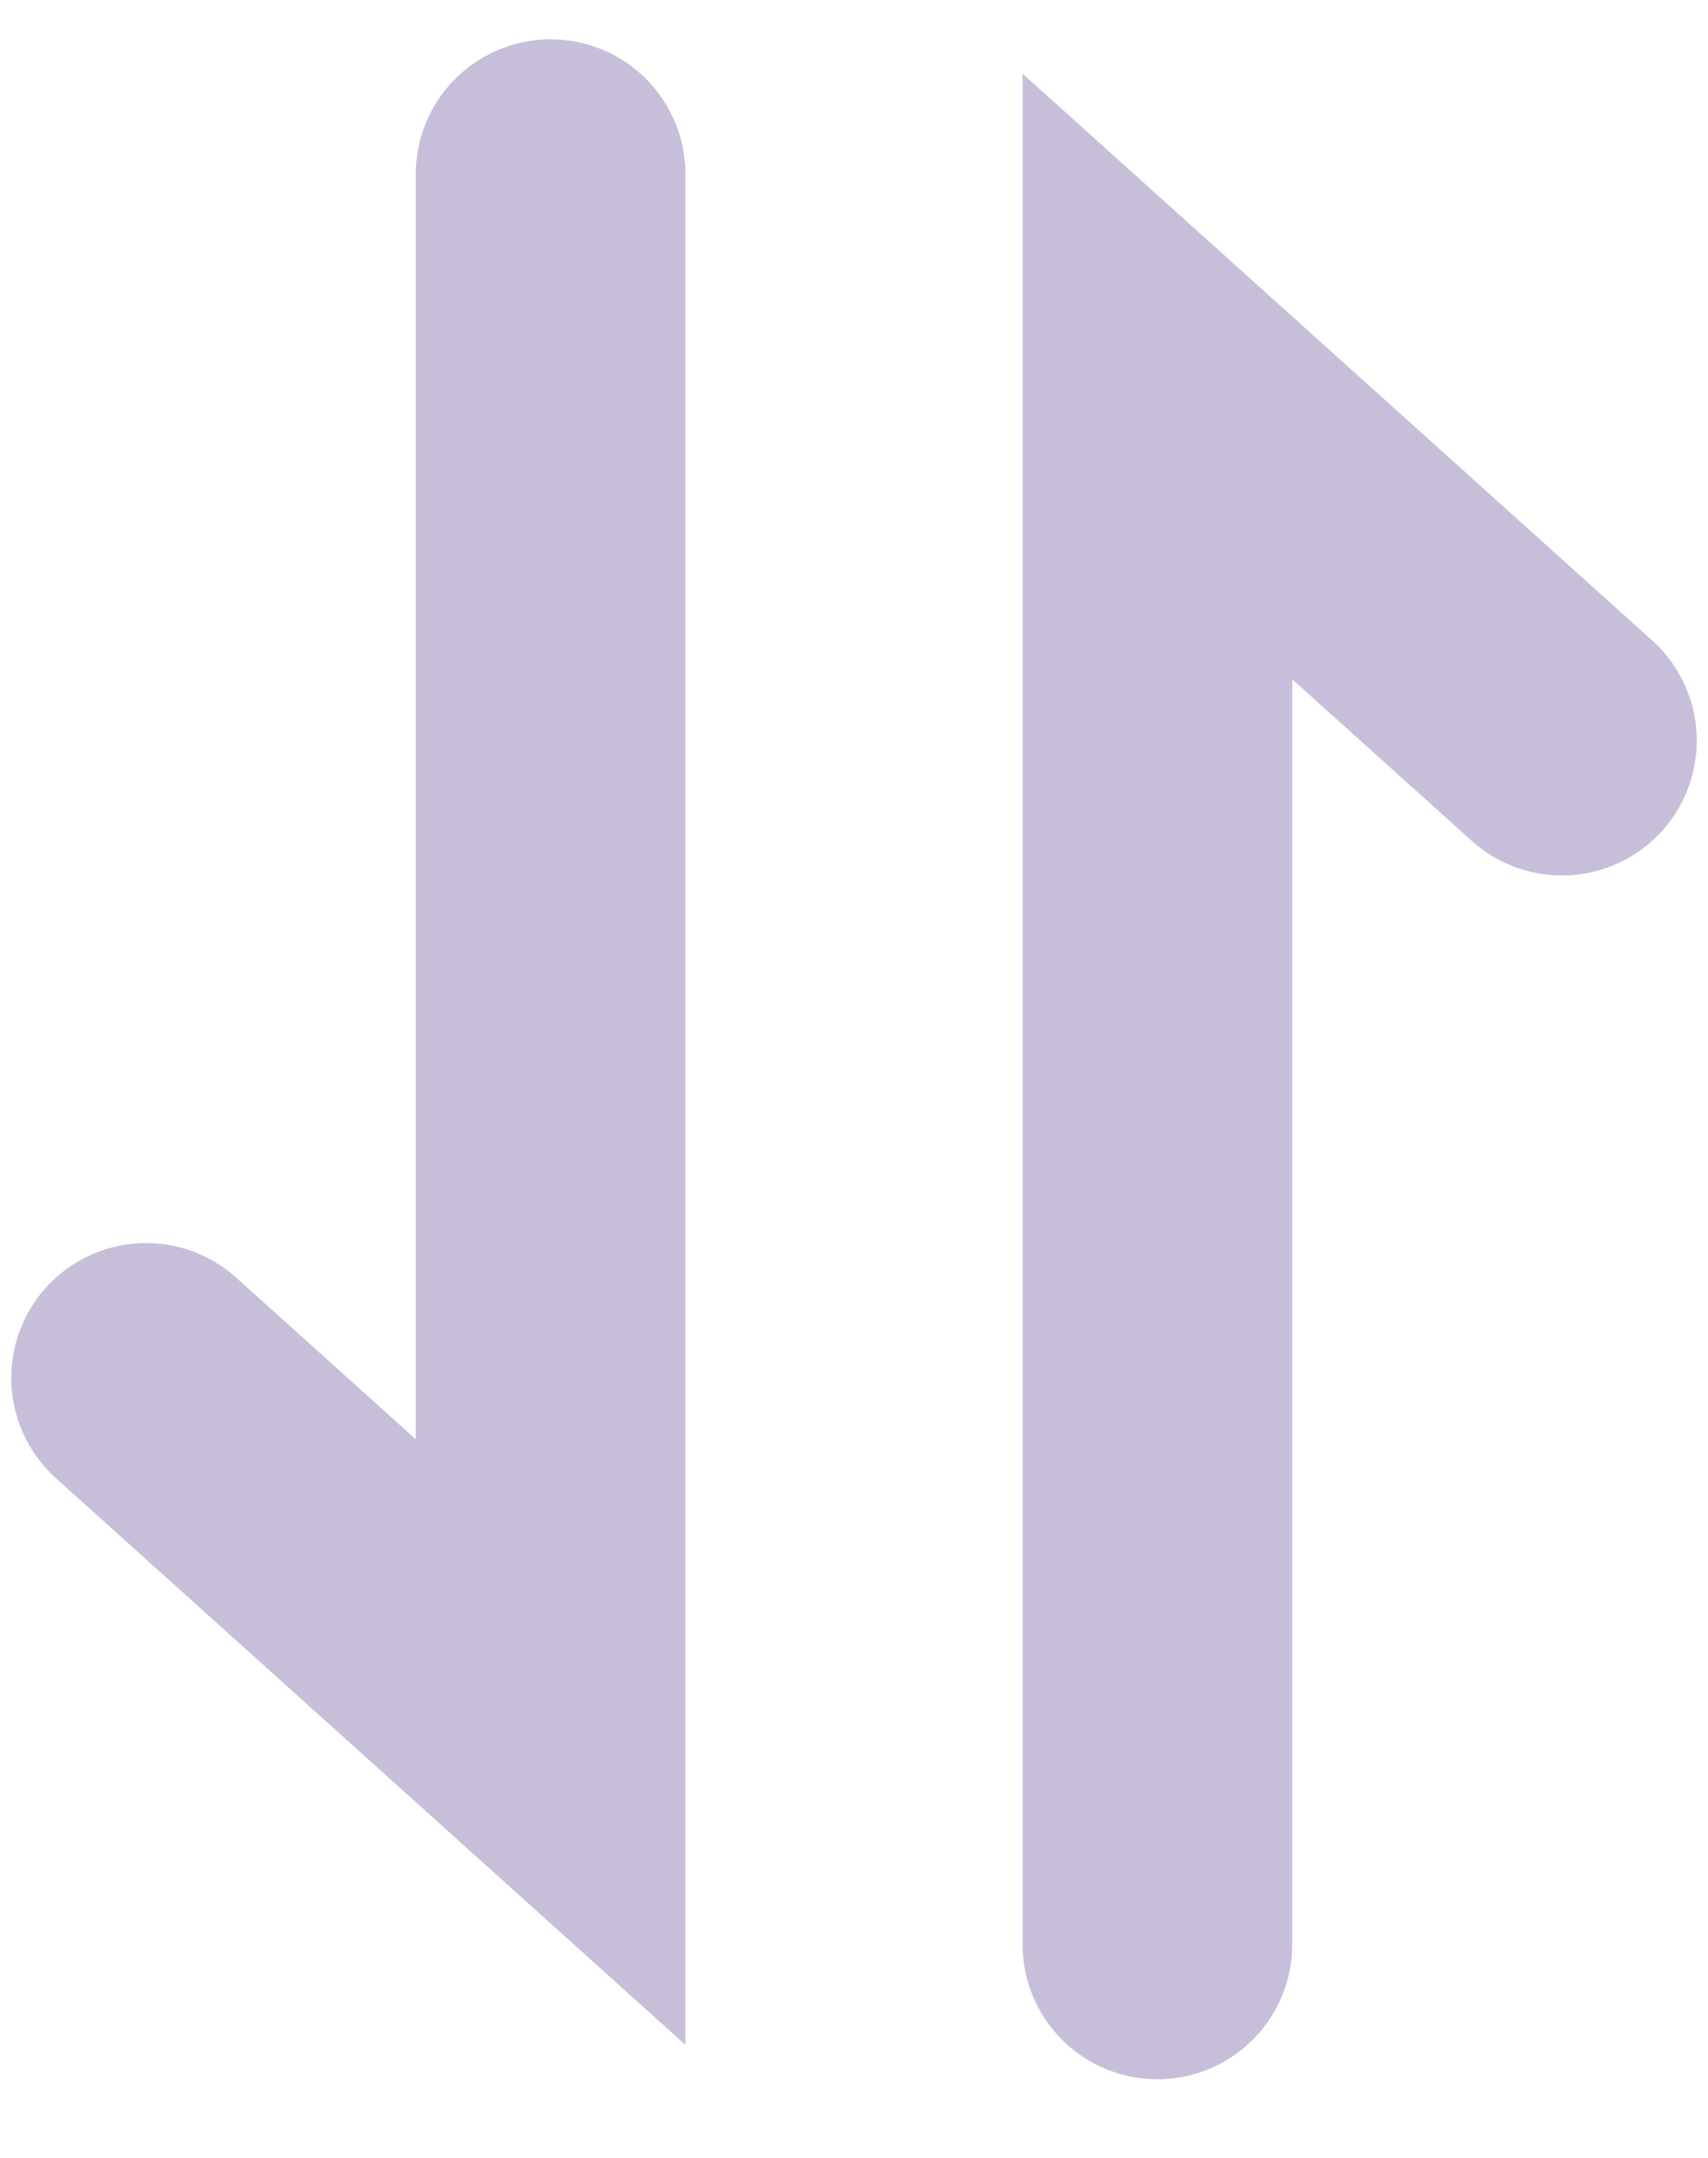
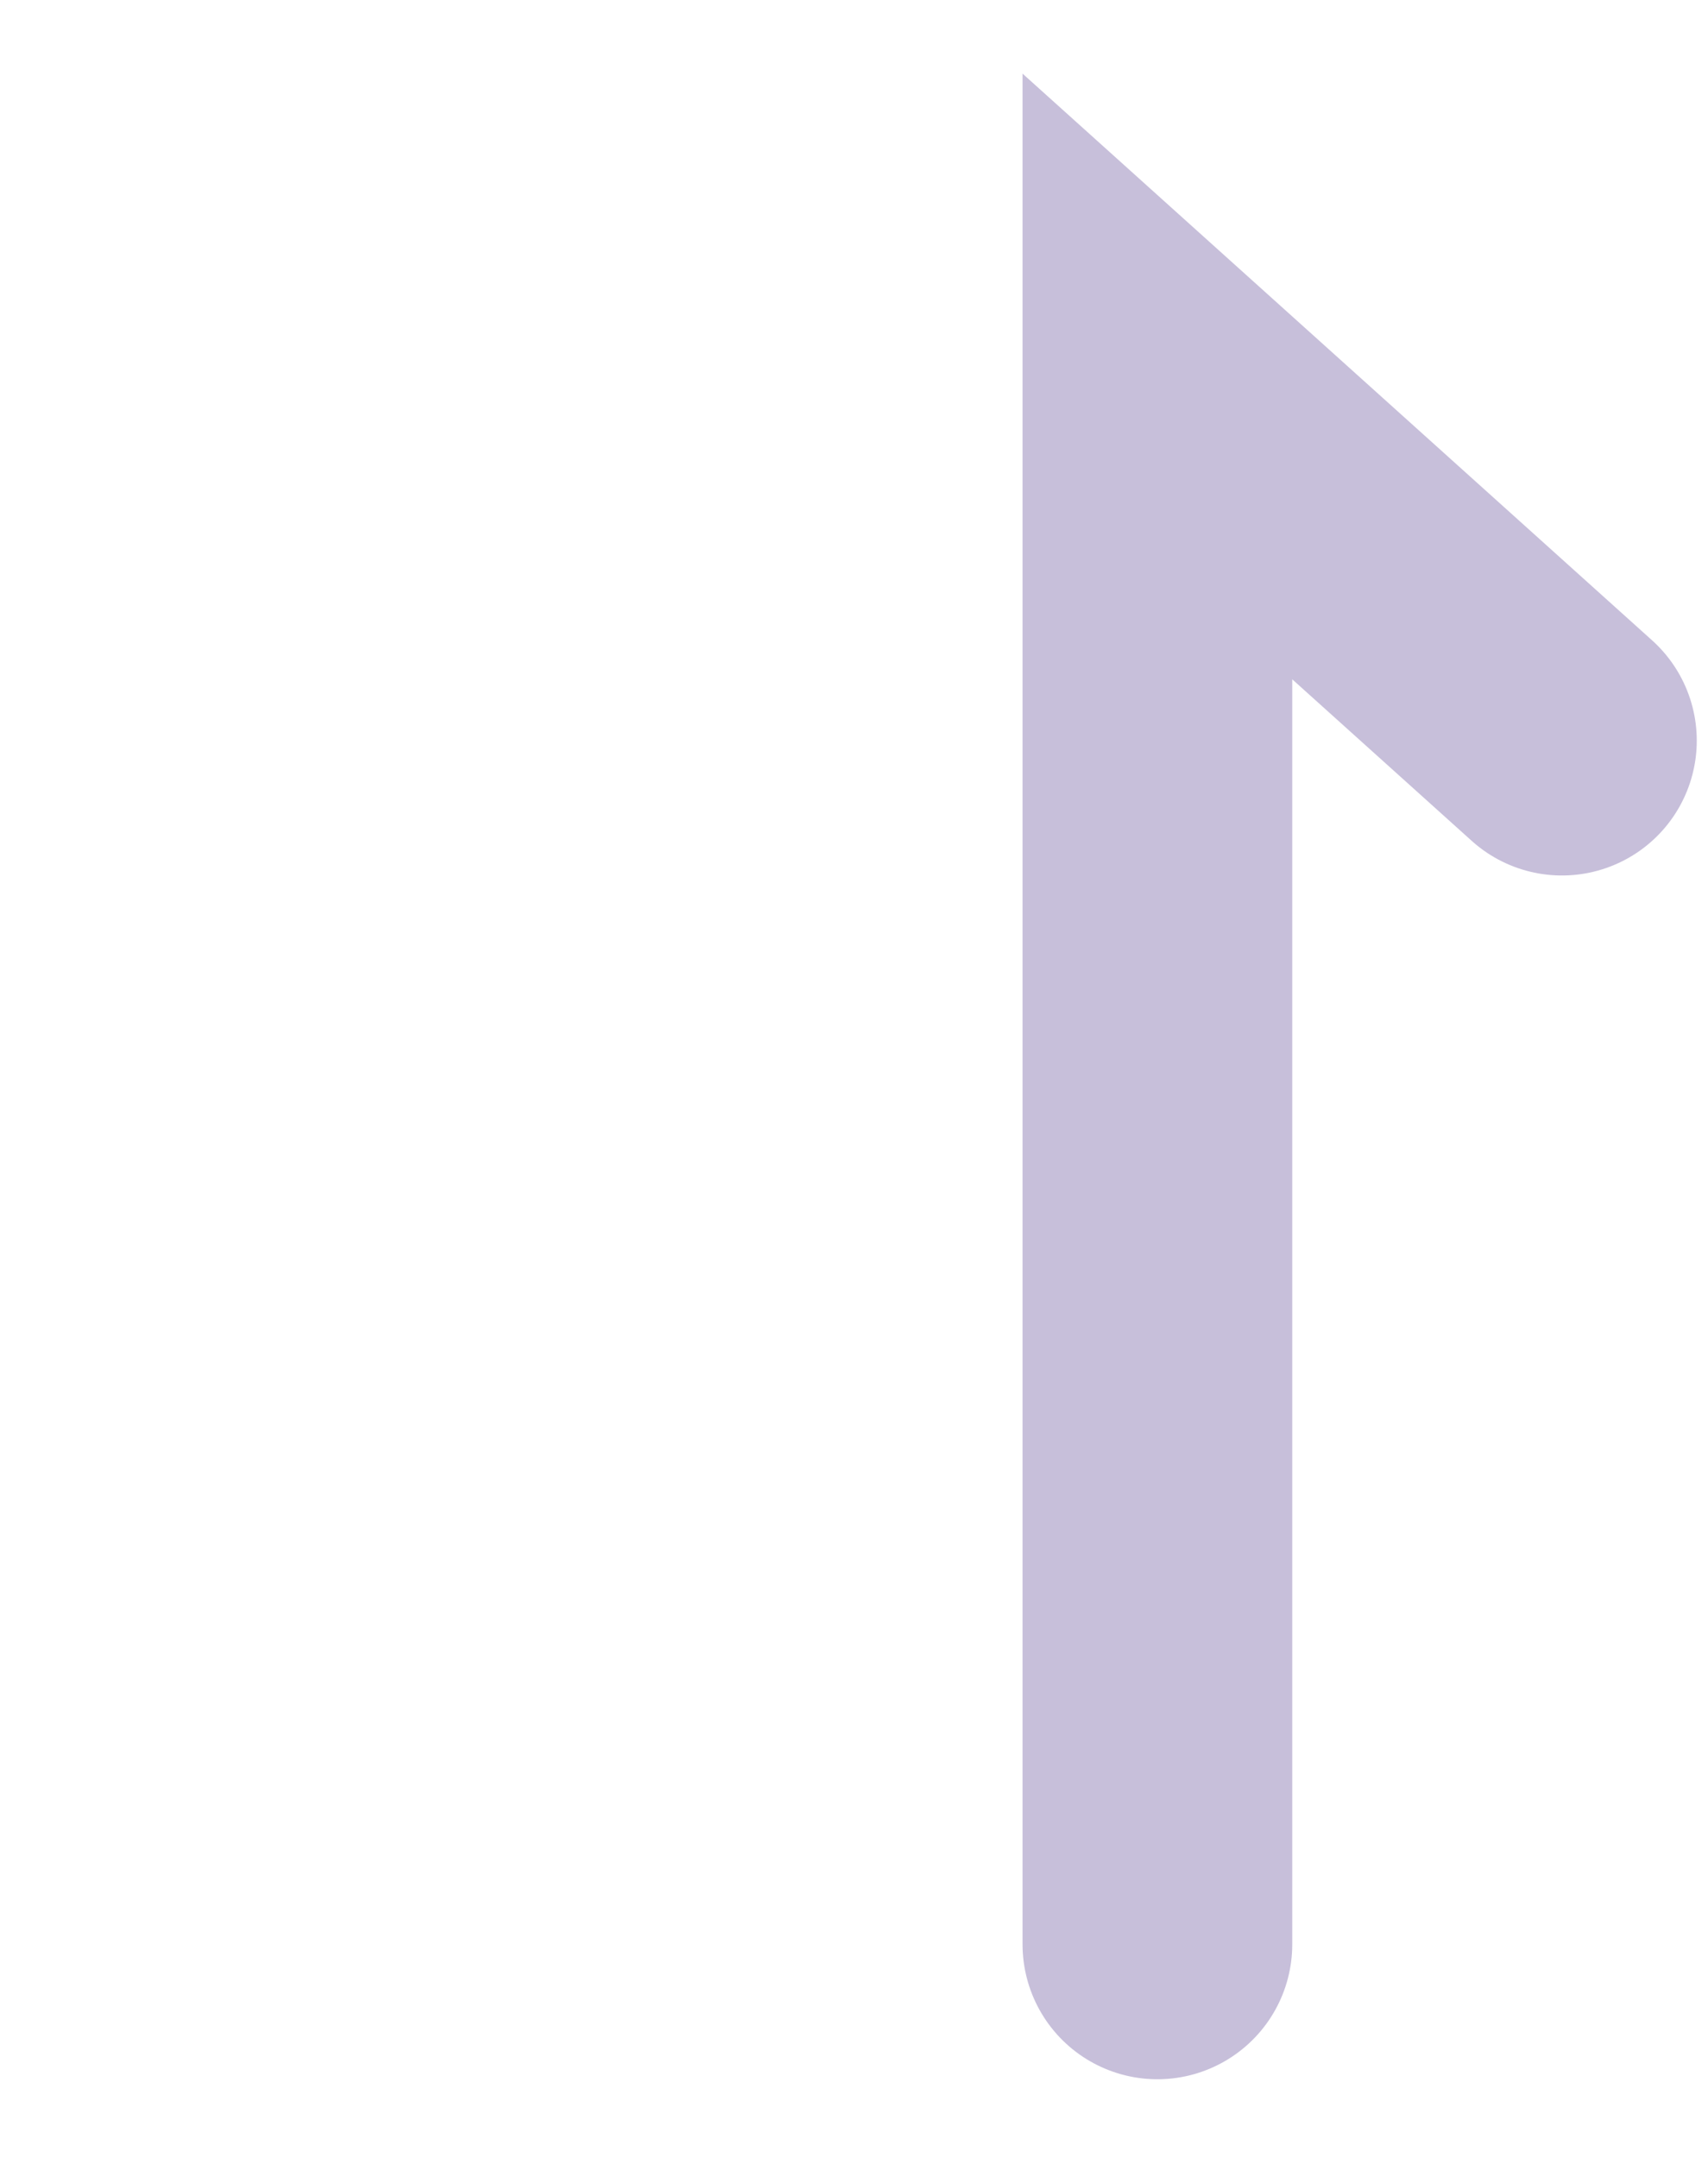
<svg xmlns="http://www.w3.org/2000/svg" width="19" height="24" viewBox="0 0 19 24" fill="none">
-   <path d="M6.125 1.937L6.125 19.375L1.625 15.325" stroke="#C7BFDA" stroke-width="3" stroke-linecap="round" />
  <path d="M12.875 21.625L12.875 4.187L17.375 8.237" stroke="#C7BFDA" stroke-width="3" stroke-linecap="round" />
</svg>